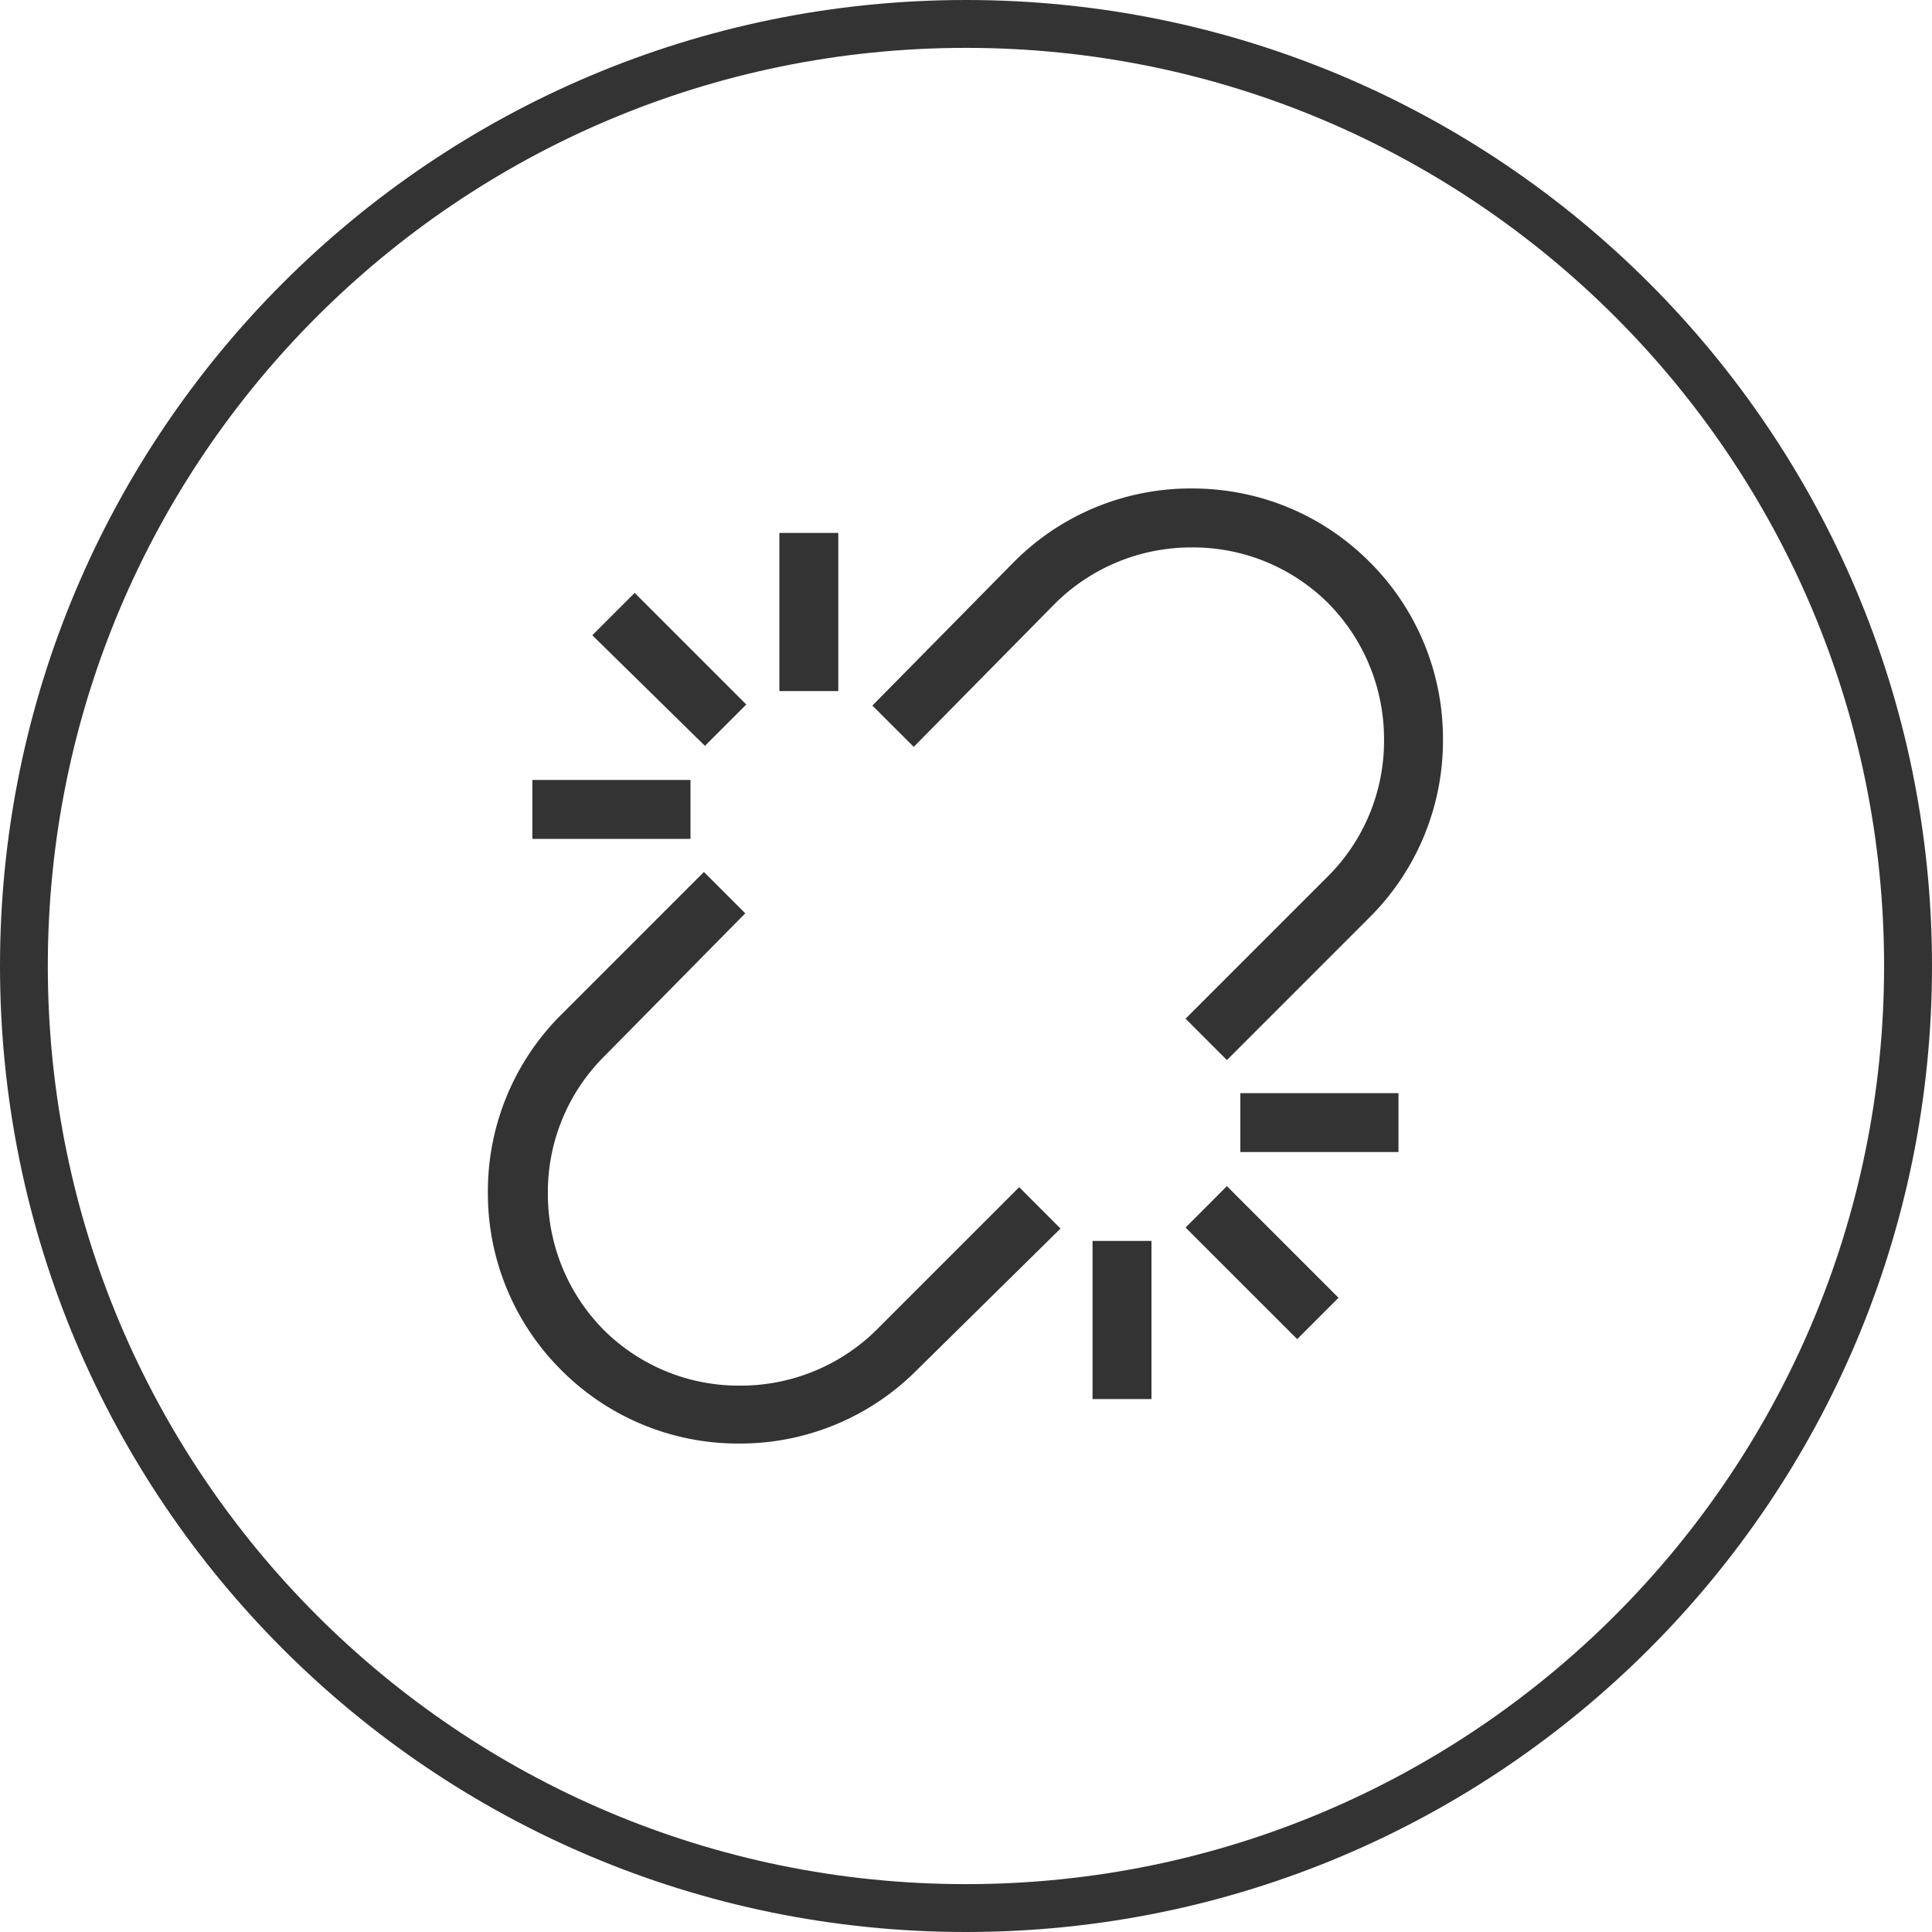
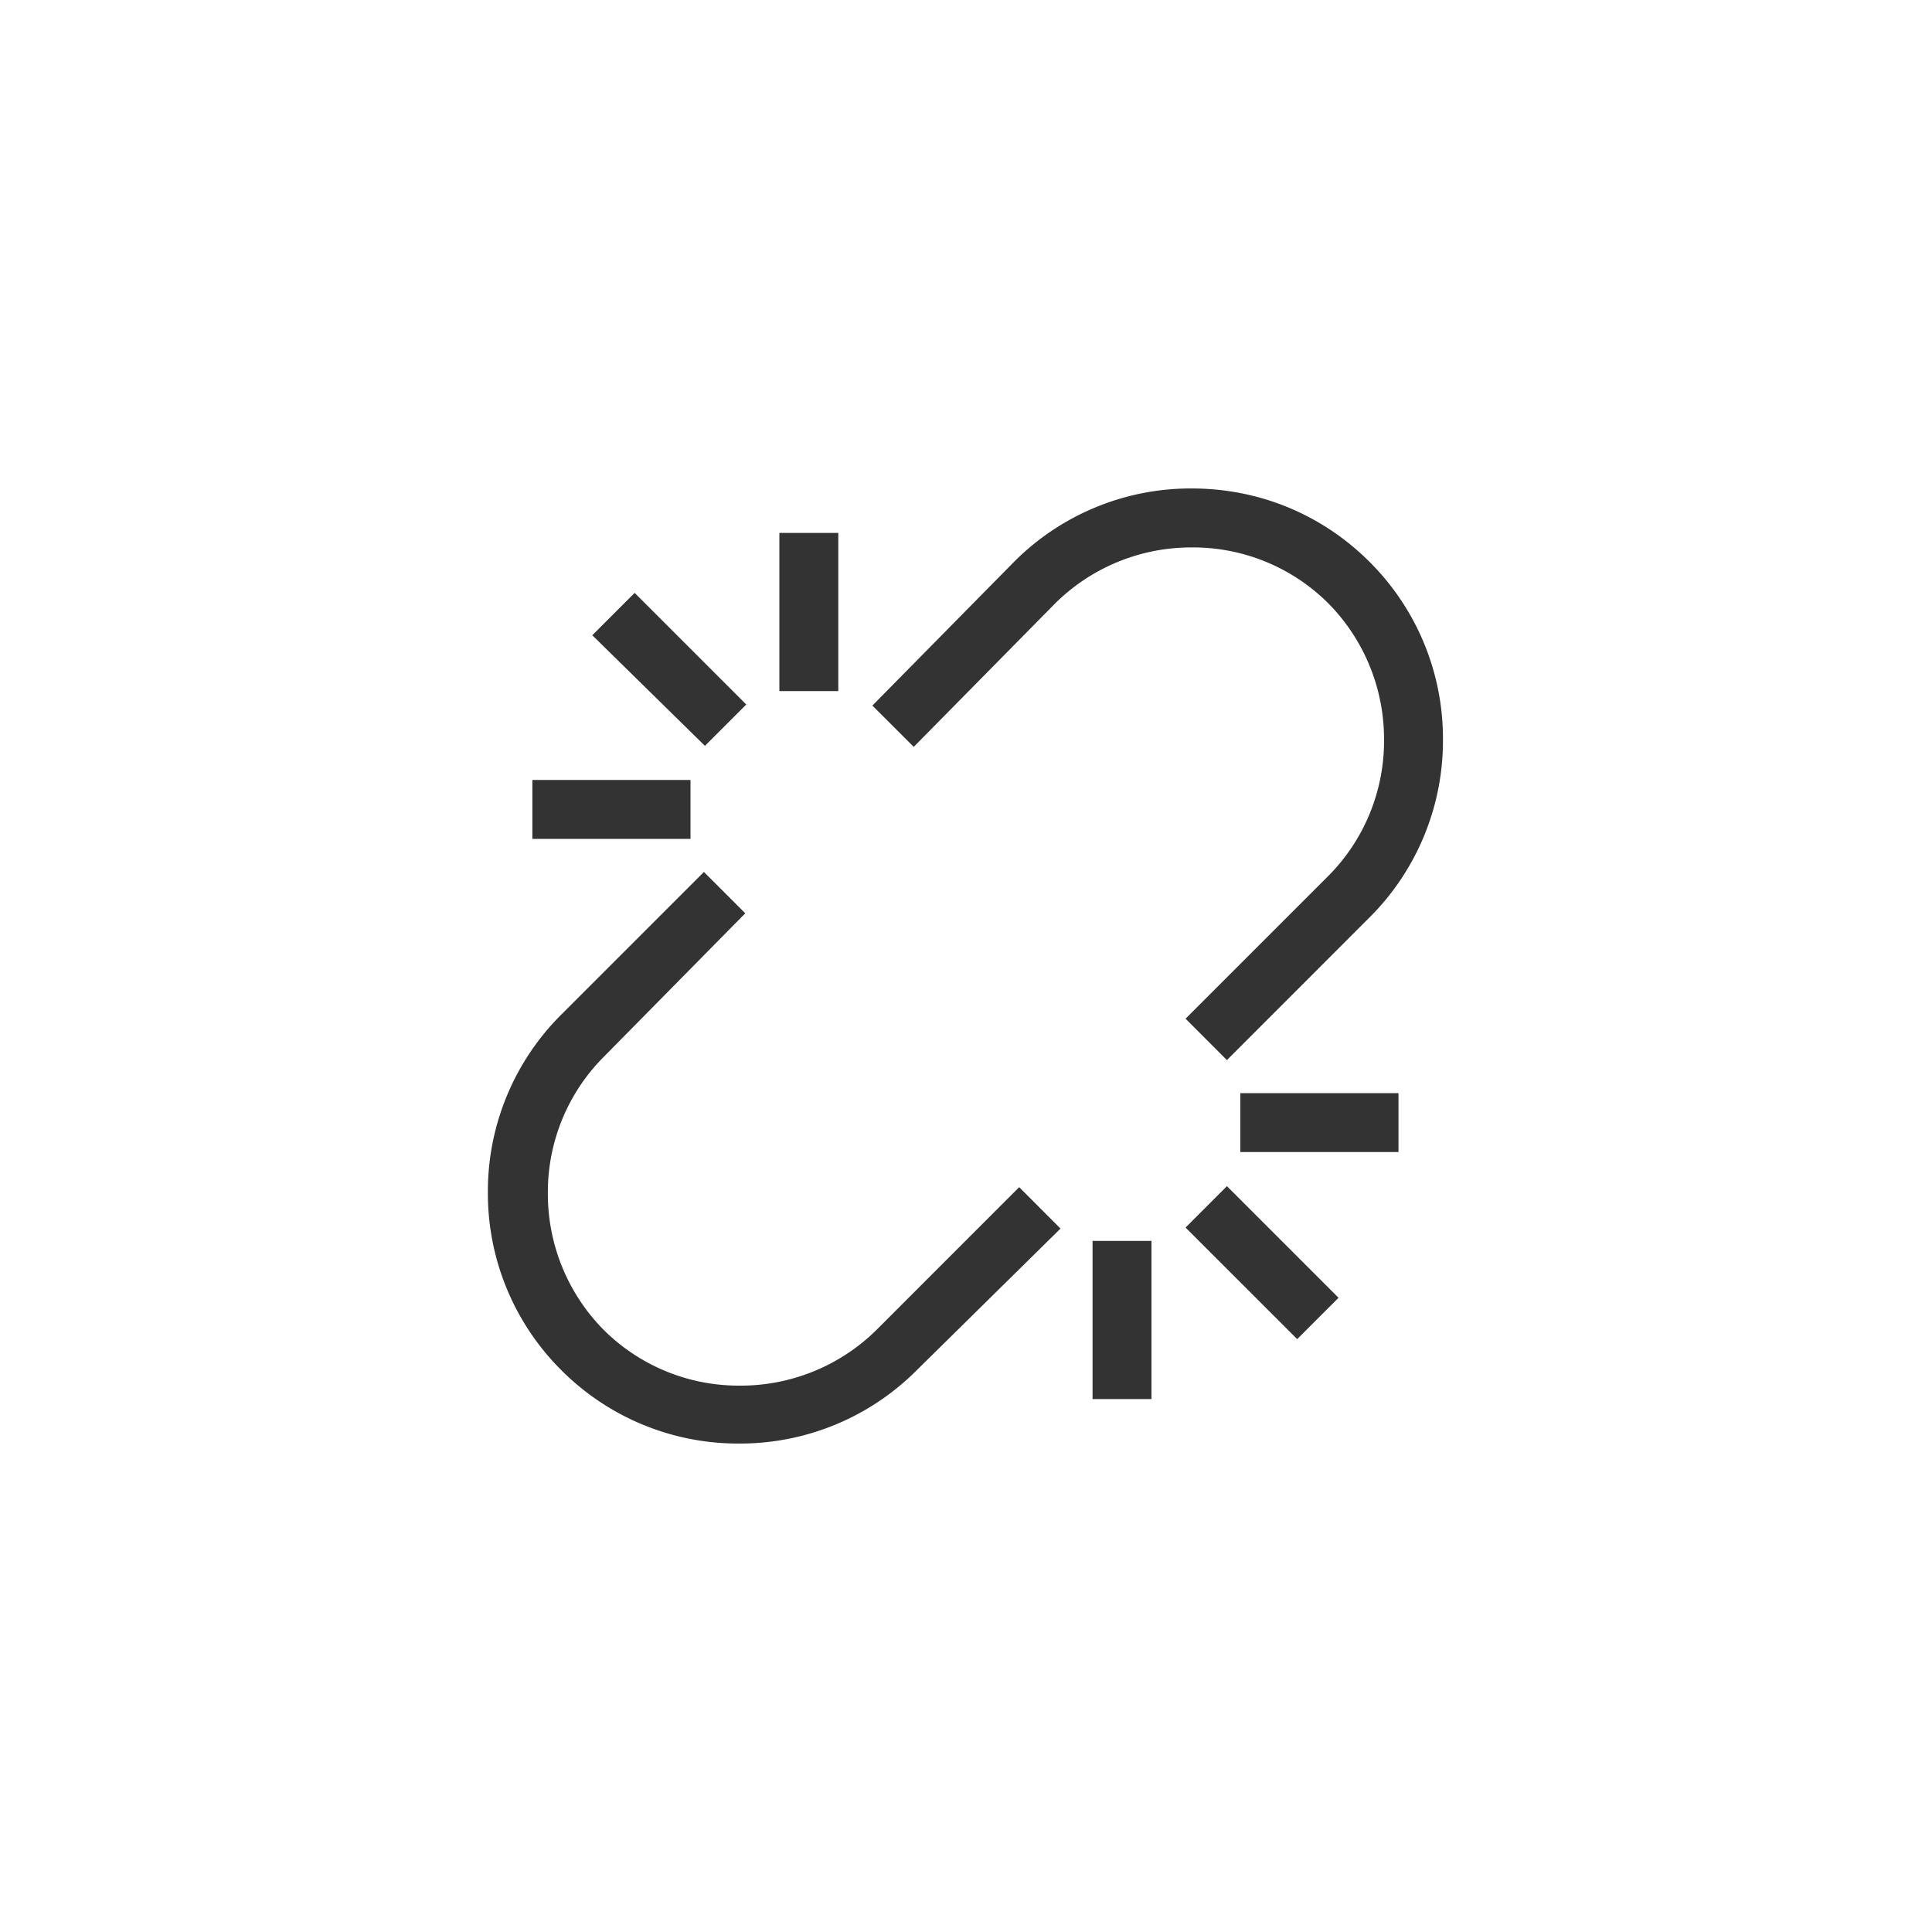
<svg xmlns="http://www.w3.org/2000/svg" width="40" height="40" viewBox="0 0 40 40" fill="none">
  <path d="M13.14 12.275l2.311 2.311-.856.856-2.332-2.29.877-.877zm2.996-1.241h1.22v3.274h-1.22v-3.274zm-5.114 5.114h3.274v1.22h-3.274v-1.22zm14.38 8.41l2.311 2.311-.856.856-2.311-2.31.856-.857zm-2.782 1.134h1.22v3.274h-1.22v-3.274zm3.06-3.06h3.274v1.22H25.68v-1.22zm-.278-.684l-.856-.857 2.953-2.953a3.963 3.963 0 001.156-2.824 4 4 0 00-1.156-2.825 3.963 3.963 0 00-2.825-1.155 4 4 0 00-2.824 1.155l-2.932 2.974-.856-.855 2.932-2.975a5.162 5.162 0 013.68-1.52c1.391 0 2.697.536 3.681 1.52a5.162 5.162 0 011.52 3.68 5.163 5.163 0 01-1.52 3.681l-2.953 2.954zm-10.1 7.939a5.162 5.162 0 01-3.681-1.52 5.162 5.162 0 01-1.52-3.68 5.16 5.16 0 011.52-3.681l2.953-2.953.856.856-2.932 2.974a3.963 3.963 0 00-1.155 2.825 4 4 0 001.155 2.825 3.963 3.963 0 002.825 1.155 4 4 0 002.825-1.155l2.953-2.954.856.857-2.975 2.931a5.163 5.163 0 01-3.68 1.52z" fill="#333" />
-   <path fill-rule="evenodd" clip-rule="evenodd" d="M20 40c11.045 0 20-8.954 20-20S31.045 0 20 0 0 8.954 0 20s8.955 20 20 20zm0-.991c10.498 0 19.008-8.51 19.008-19.009C39.008 9.502 30.498.991 20 .991 9.5.991.99 9.501.99 20 .99 30.498 9.5 39.009 20 39.009z" fill="#333" />
</svg>